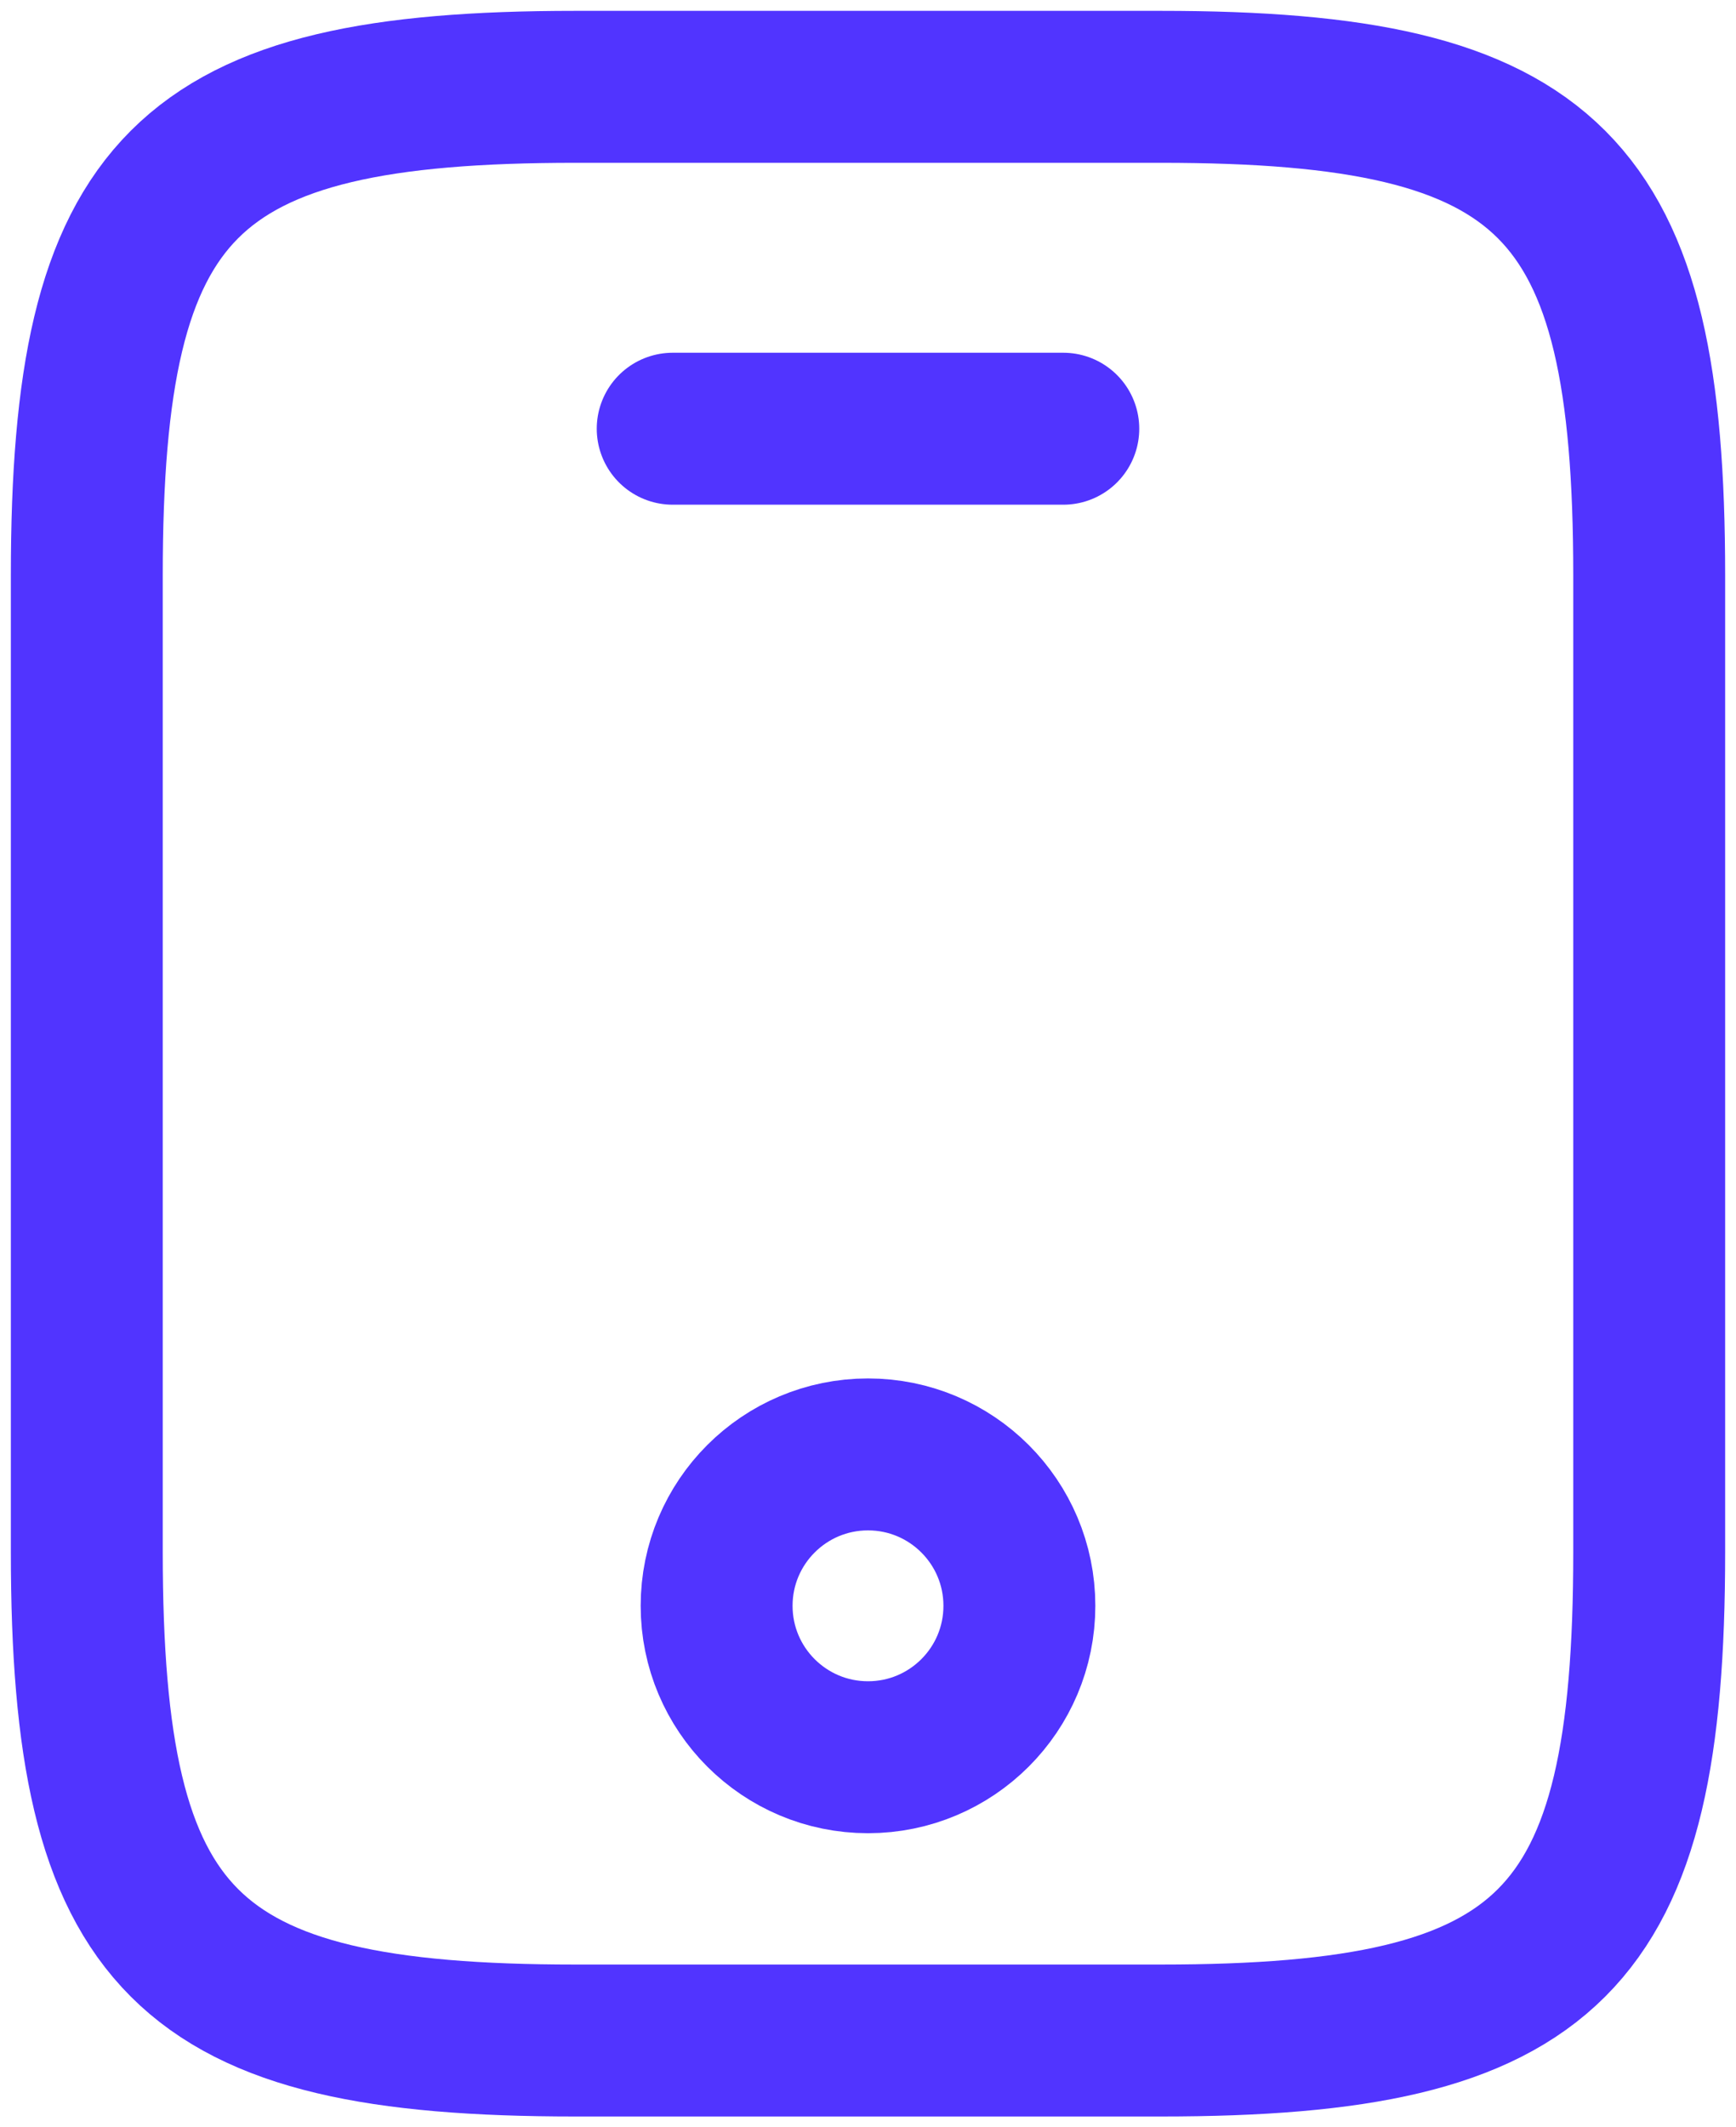
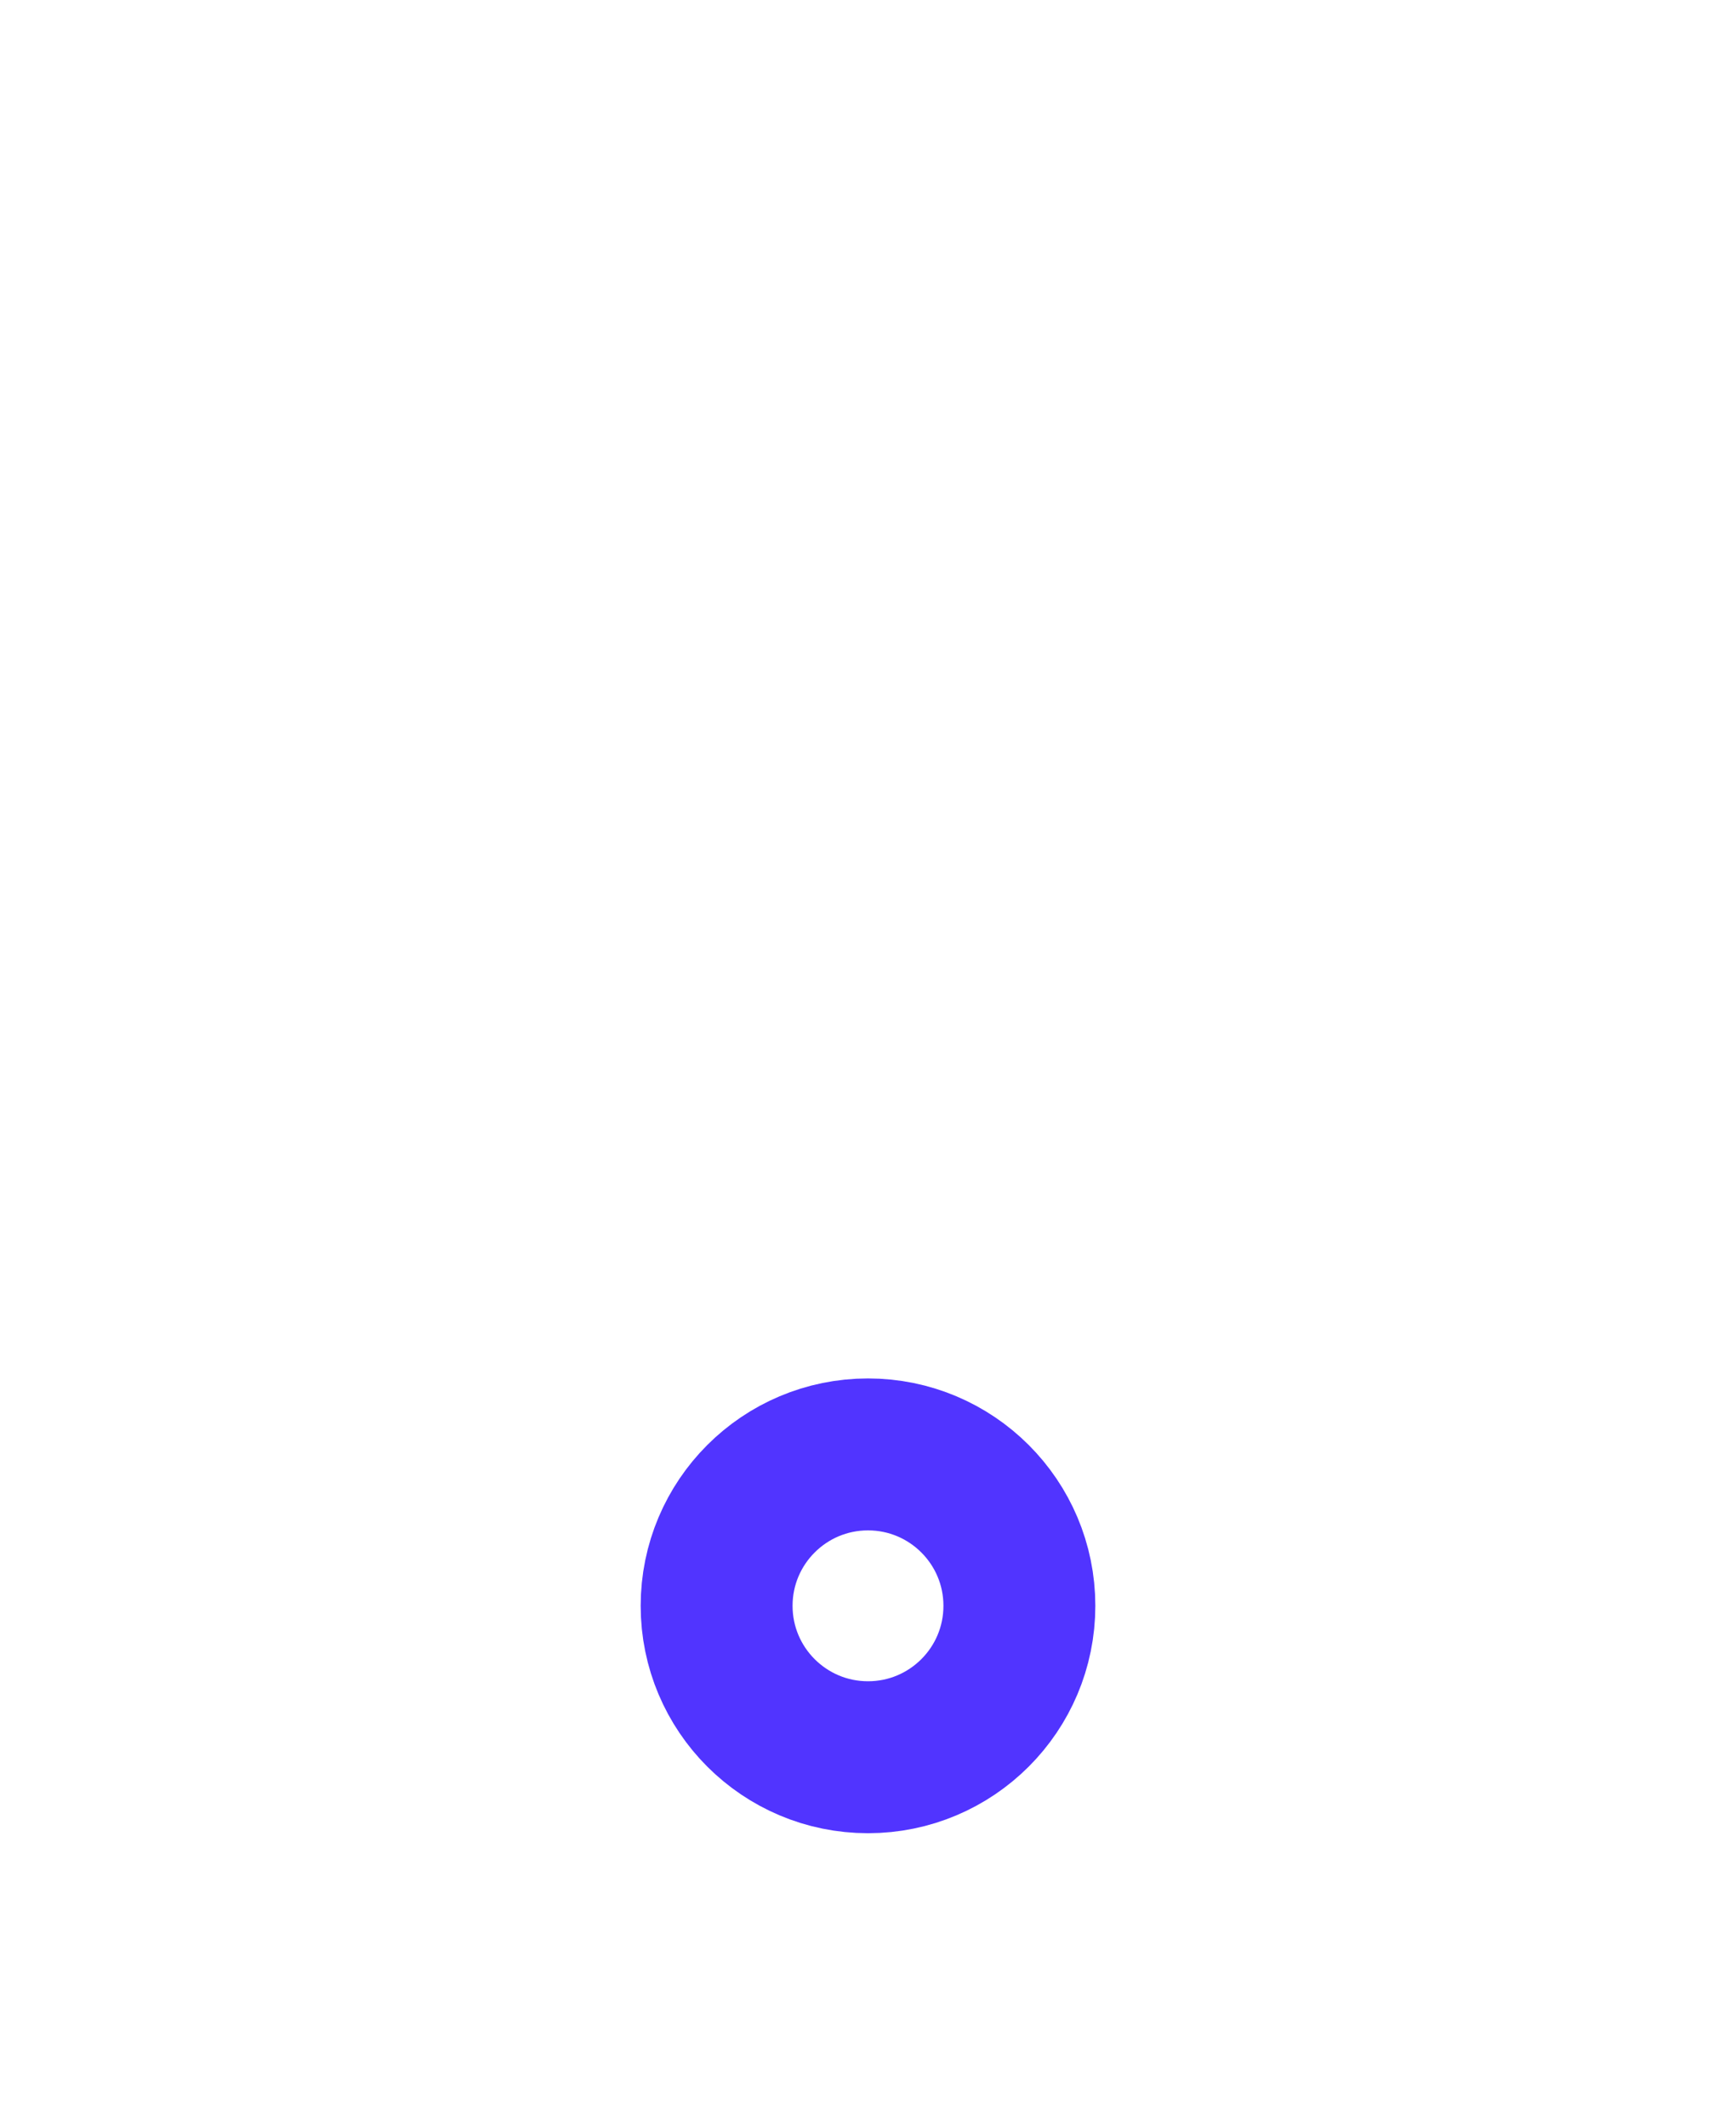
<svg xmlns="http://www.w3.org/2000/svg" width="40" height="49" viewBox="0 0 40 49" fill="none">
-   <path d="M38 13.25V35.75C38 44.75 35.75 47 26.75 47H13.25C4.25 47 2 44.75 2 35.75V13.25C2 4.25 4.25 2 13.25 2H26.75C35.75 2 38 4.25 38 13.25Z" stroke="#5134FF" stroke-width="3.5" stroke-linecap="round" stroke-linejoin="round" />
-   <path d="M24.5 9.875H15.5" stroke="#5134FF" stroke-width="3.5" stroke-linecap="round" stroke-linejoin="round" />
  <path d="M20 40.475C21.926 40.475 23.488 38.914 23.488 36.987C23.488 35.061 21.926 33.5 20 33.5C18.074 33.5 16.512 35.061 16.512 36.987C16.512 38.914 18.074 40.475 20 40.475Z" stroke="#5134FF" stroke-width="3.5" stroke-linecap="round" stroke-linejoin="round" />
</svg>